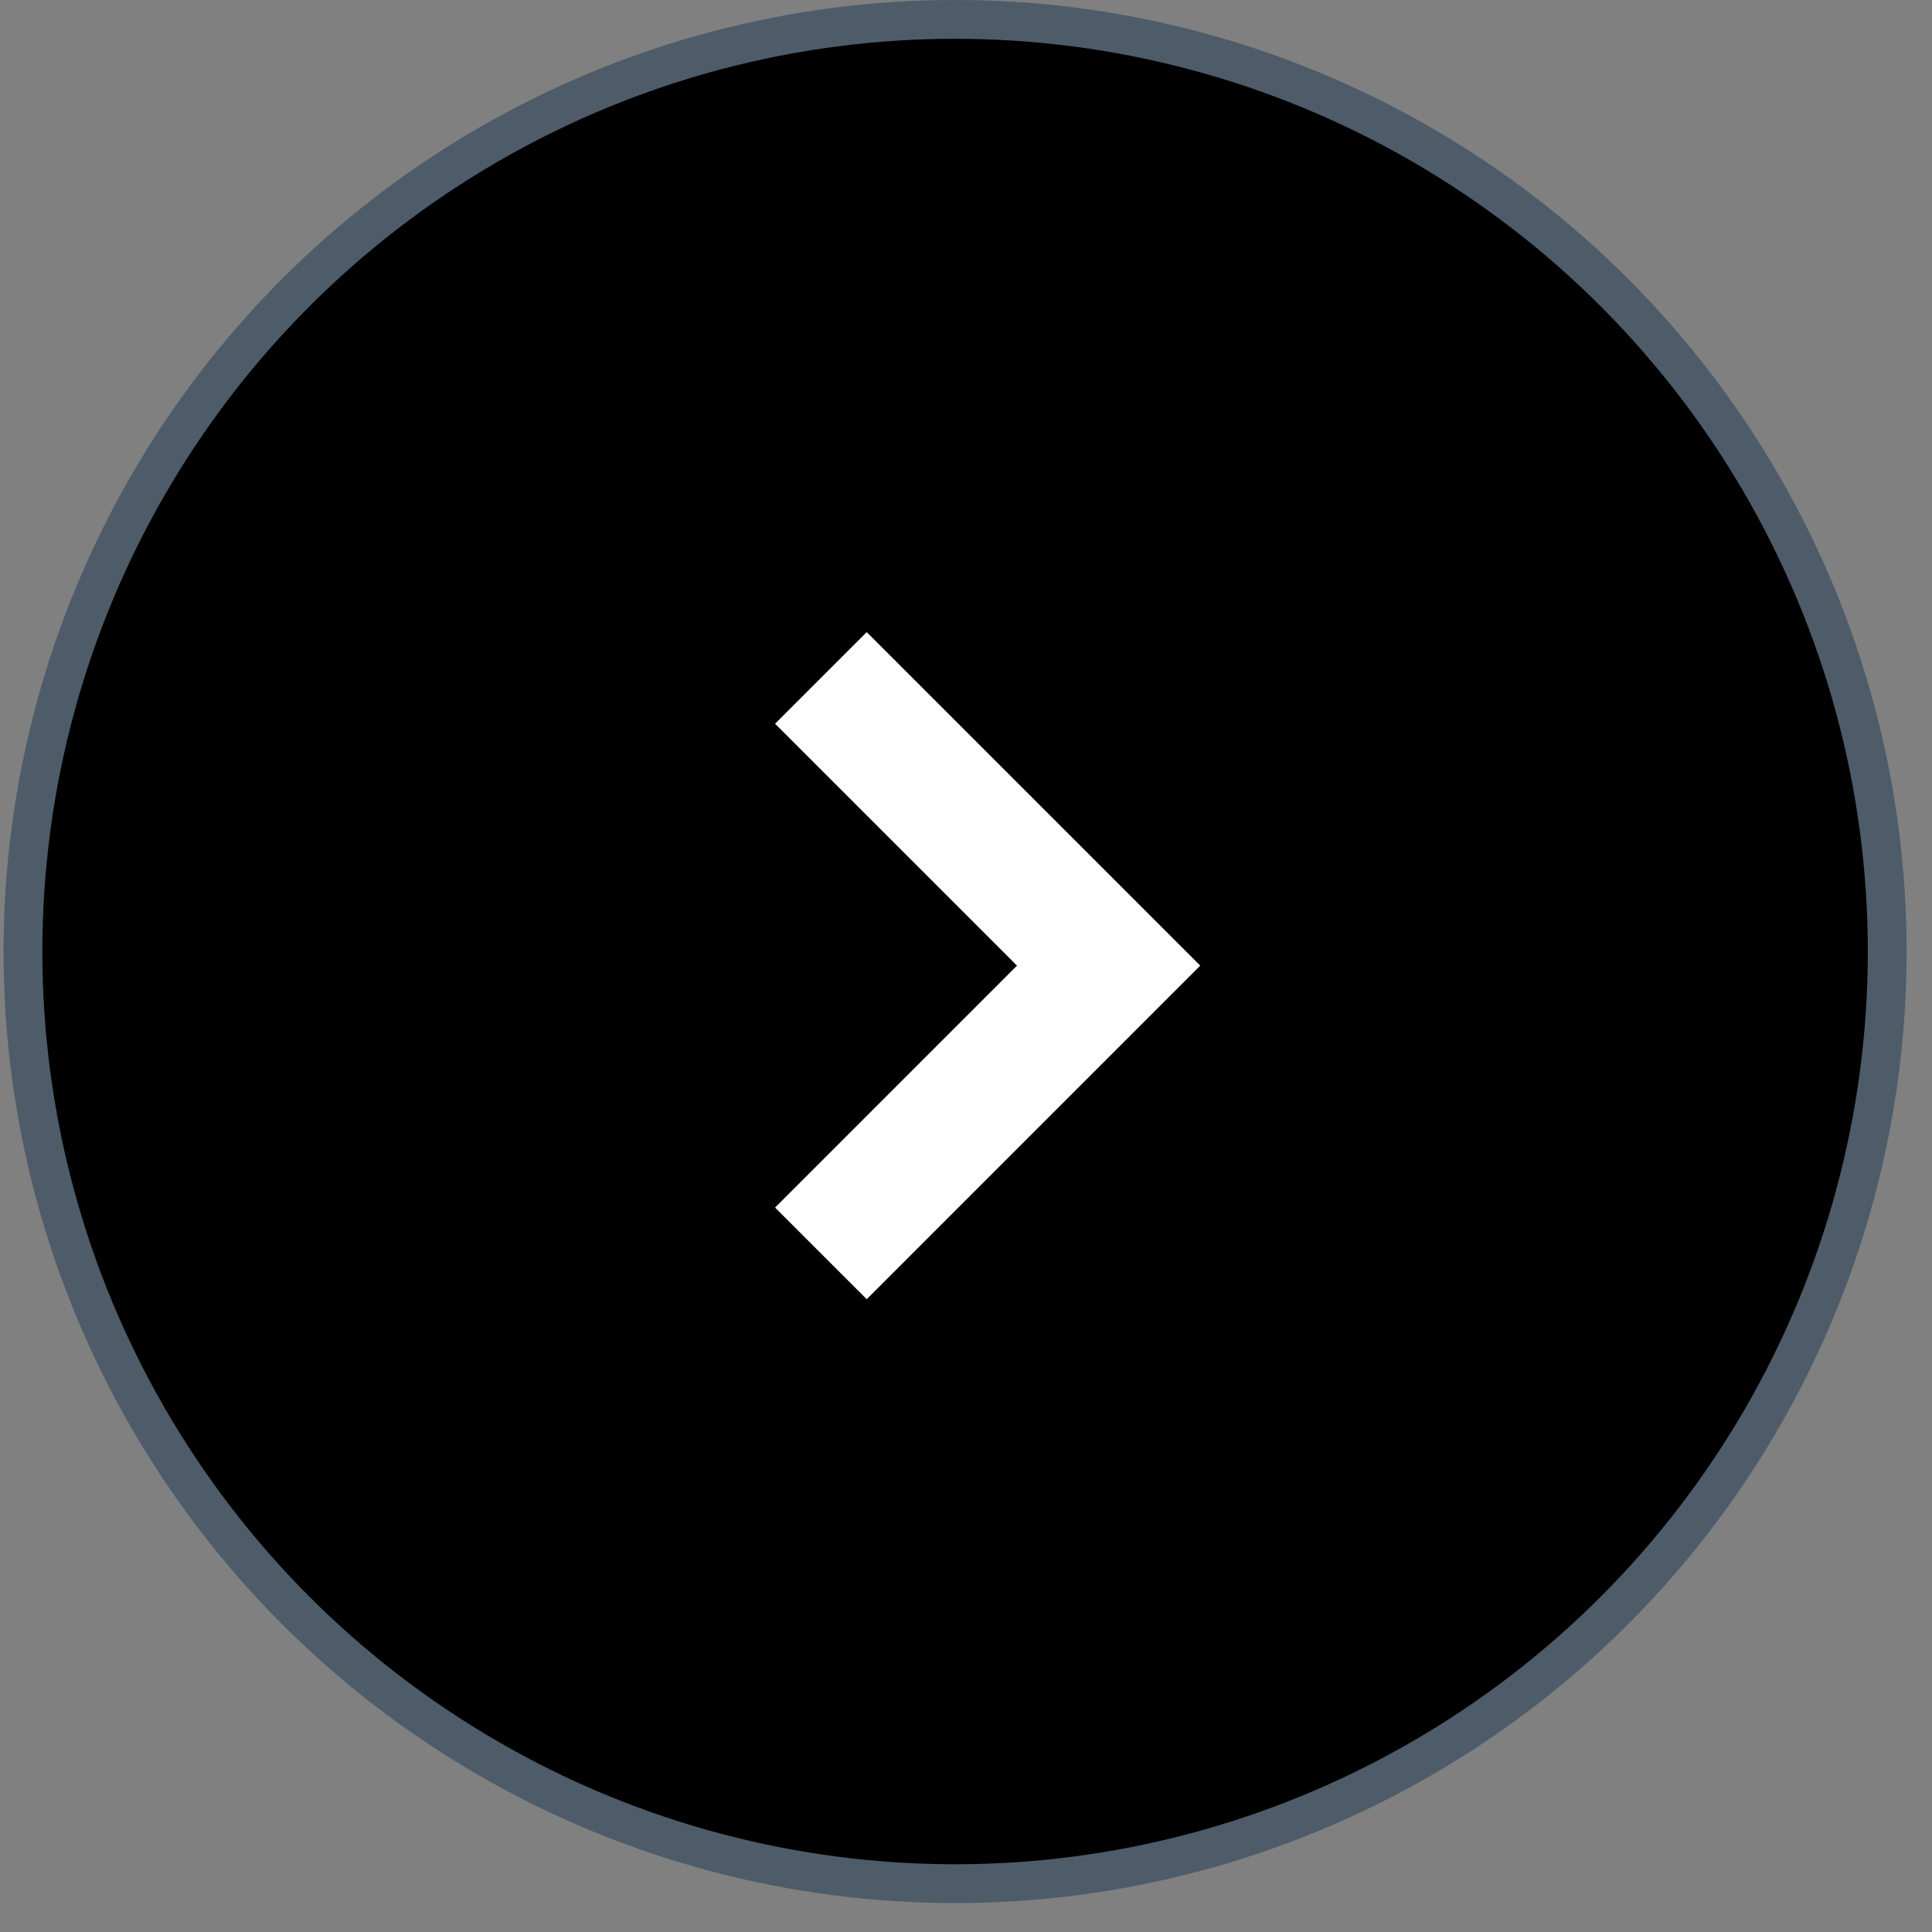
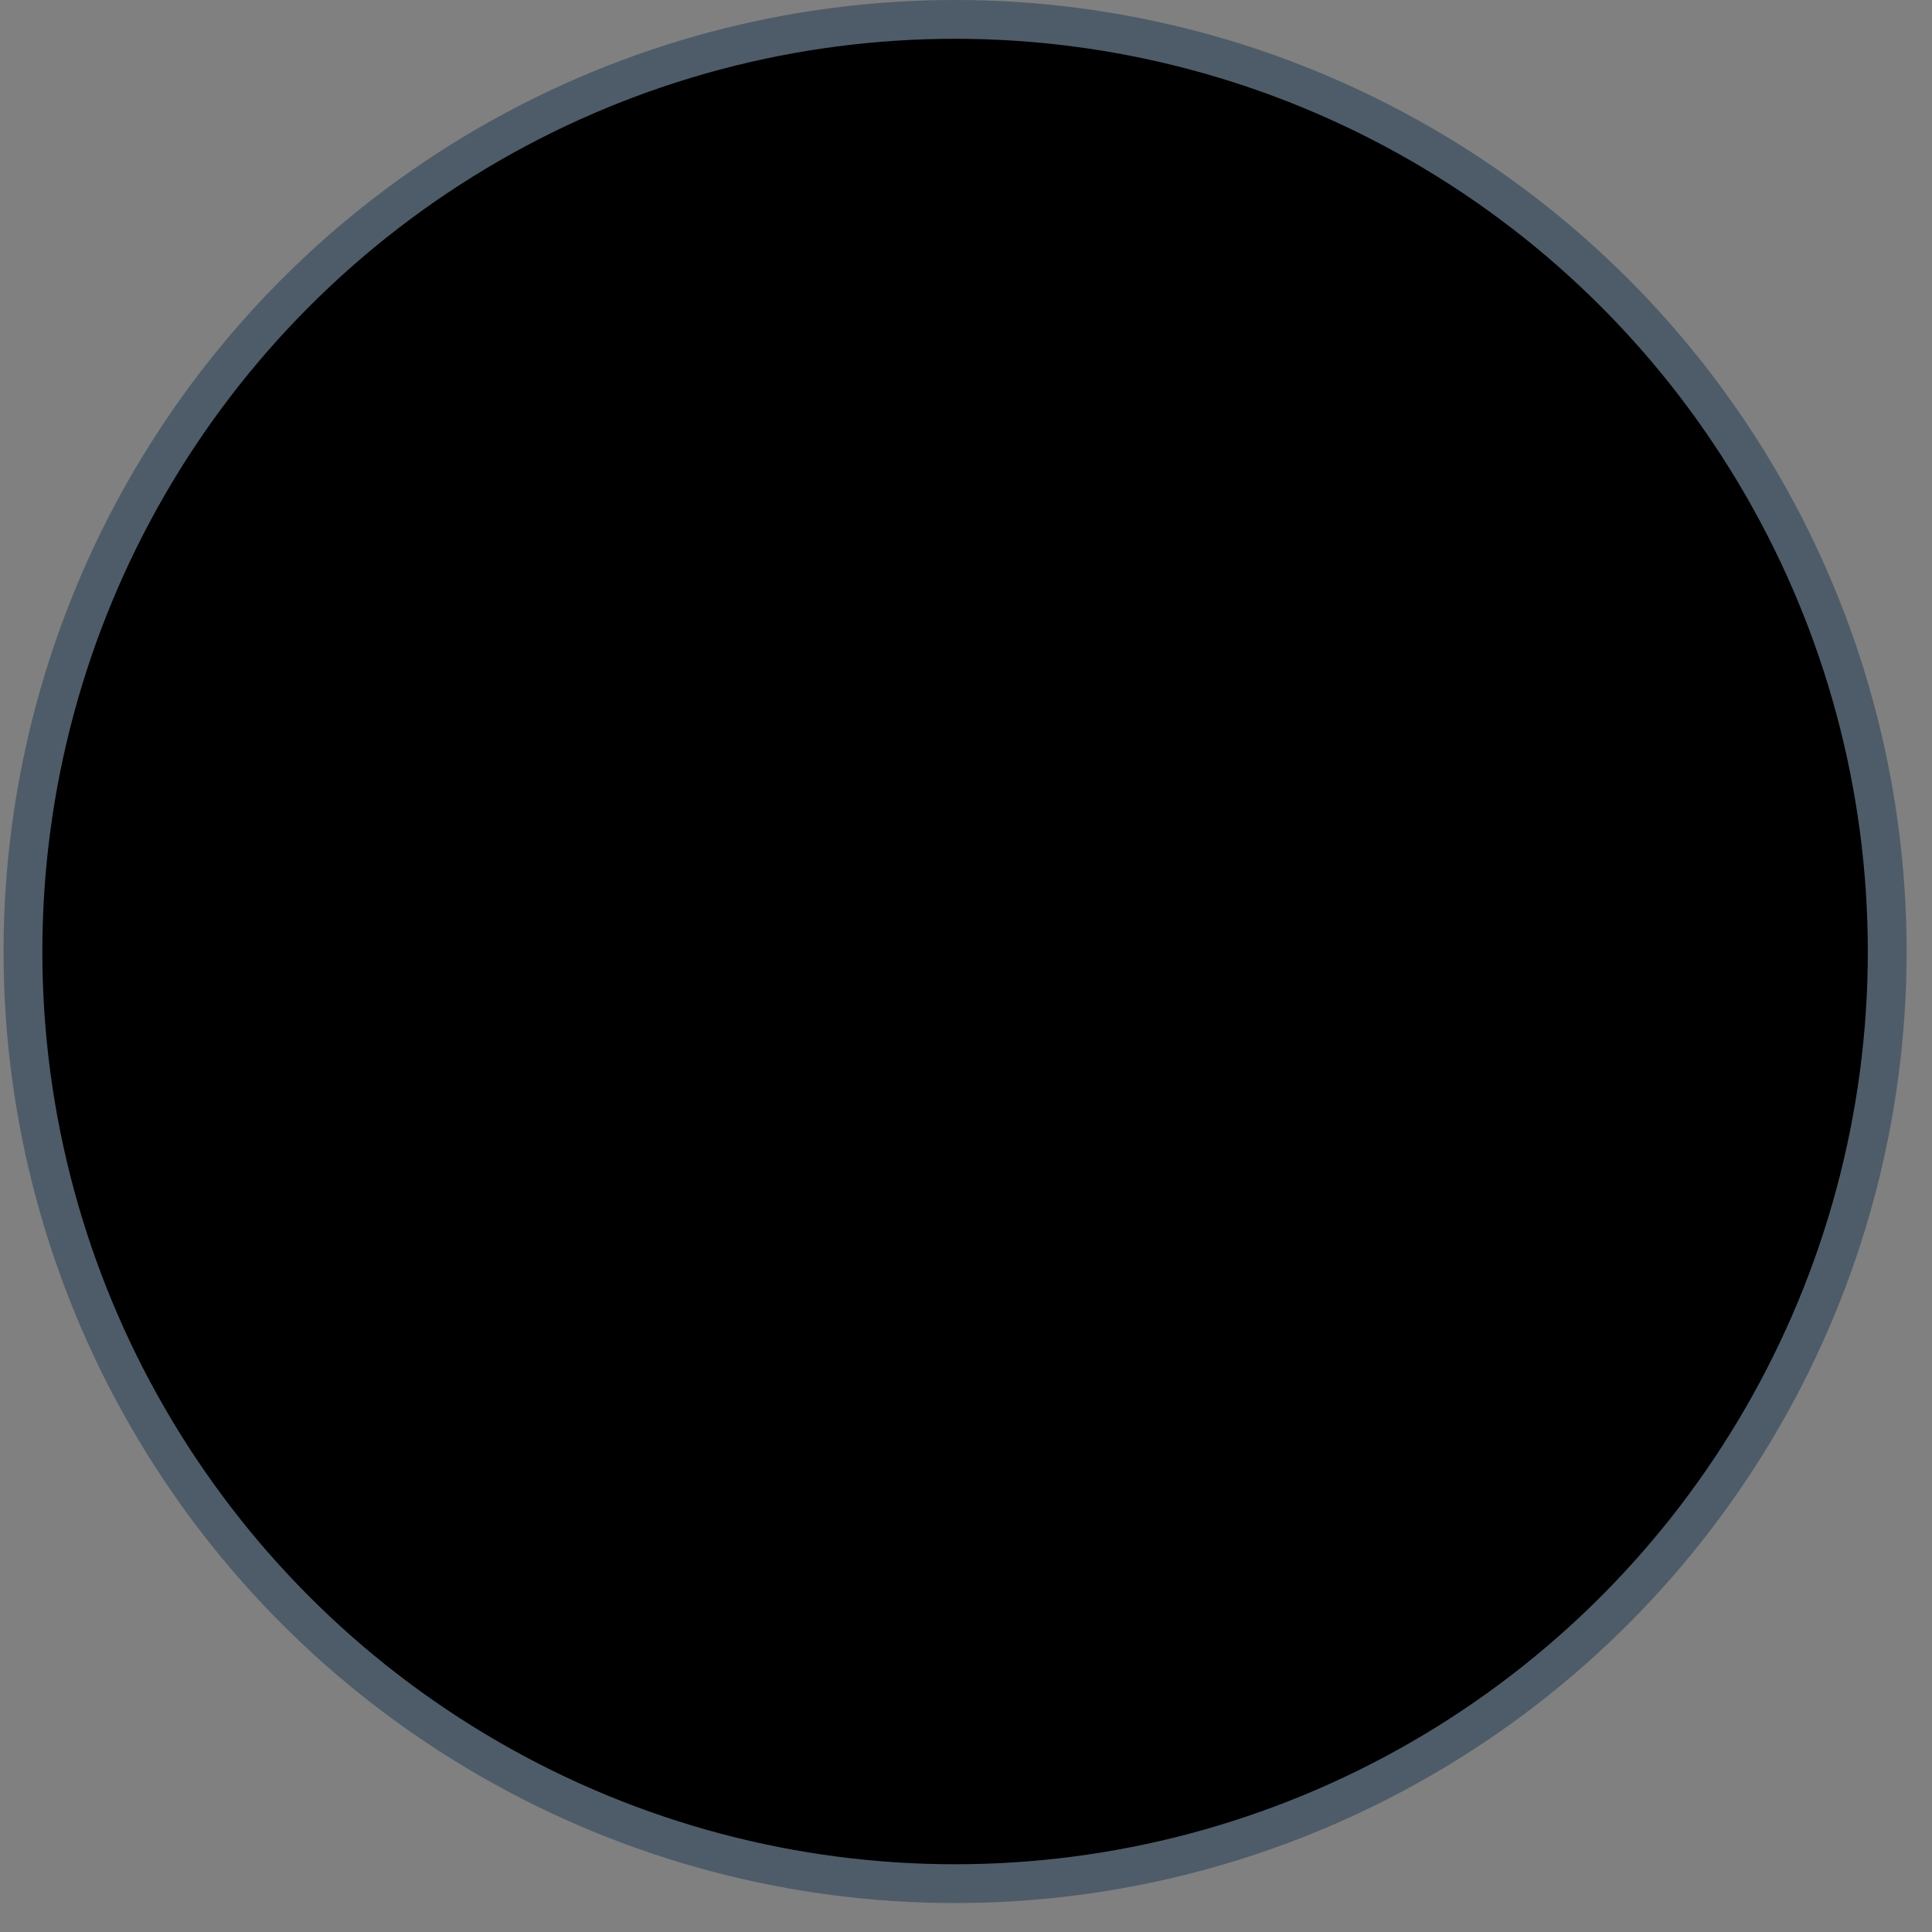
<svg xmlns="http://www.w3.org/2000/svg" width="57" height="57" viewBox="0 0 57 57" fill="none">
  <rect x="0" y="0" width="57" height="57" fill="#808080" stroke="none" />
  <circle cx="28.178" cy="28.073" r="27.501" fill="black" stroke="#4E5C69" stroke-width="1.145" />
-   <path d="M22.867 21.352L30.004 28.489L22.867 35.627L25.571 38.33L35.411 28.489L25.571 18.649L22.867 21.352Z" fill="white" />
</svg>